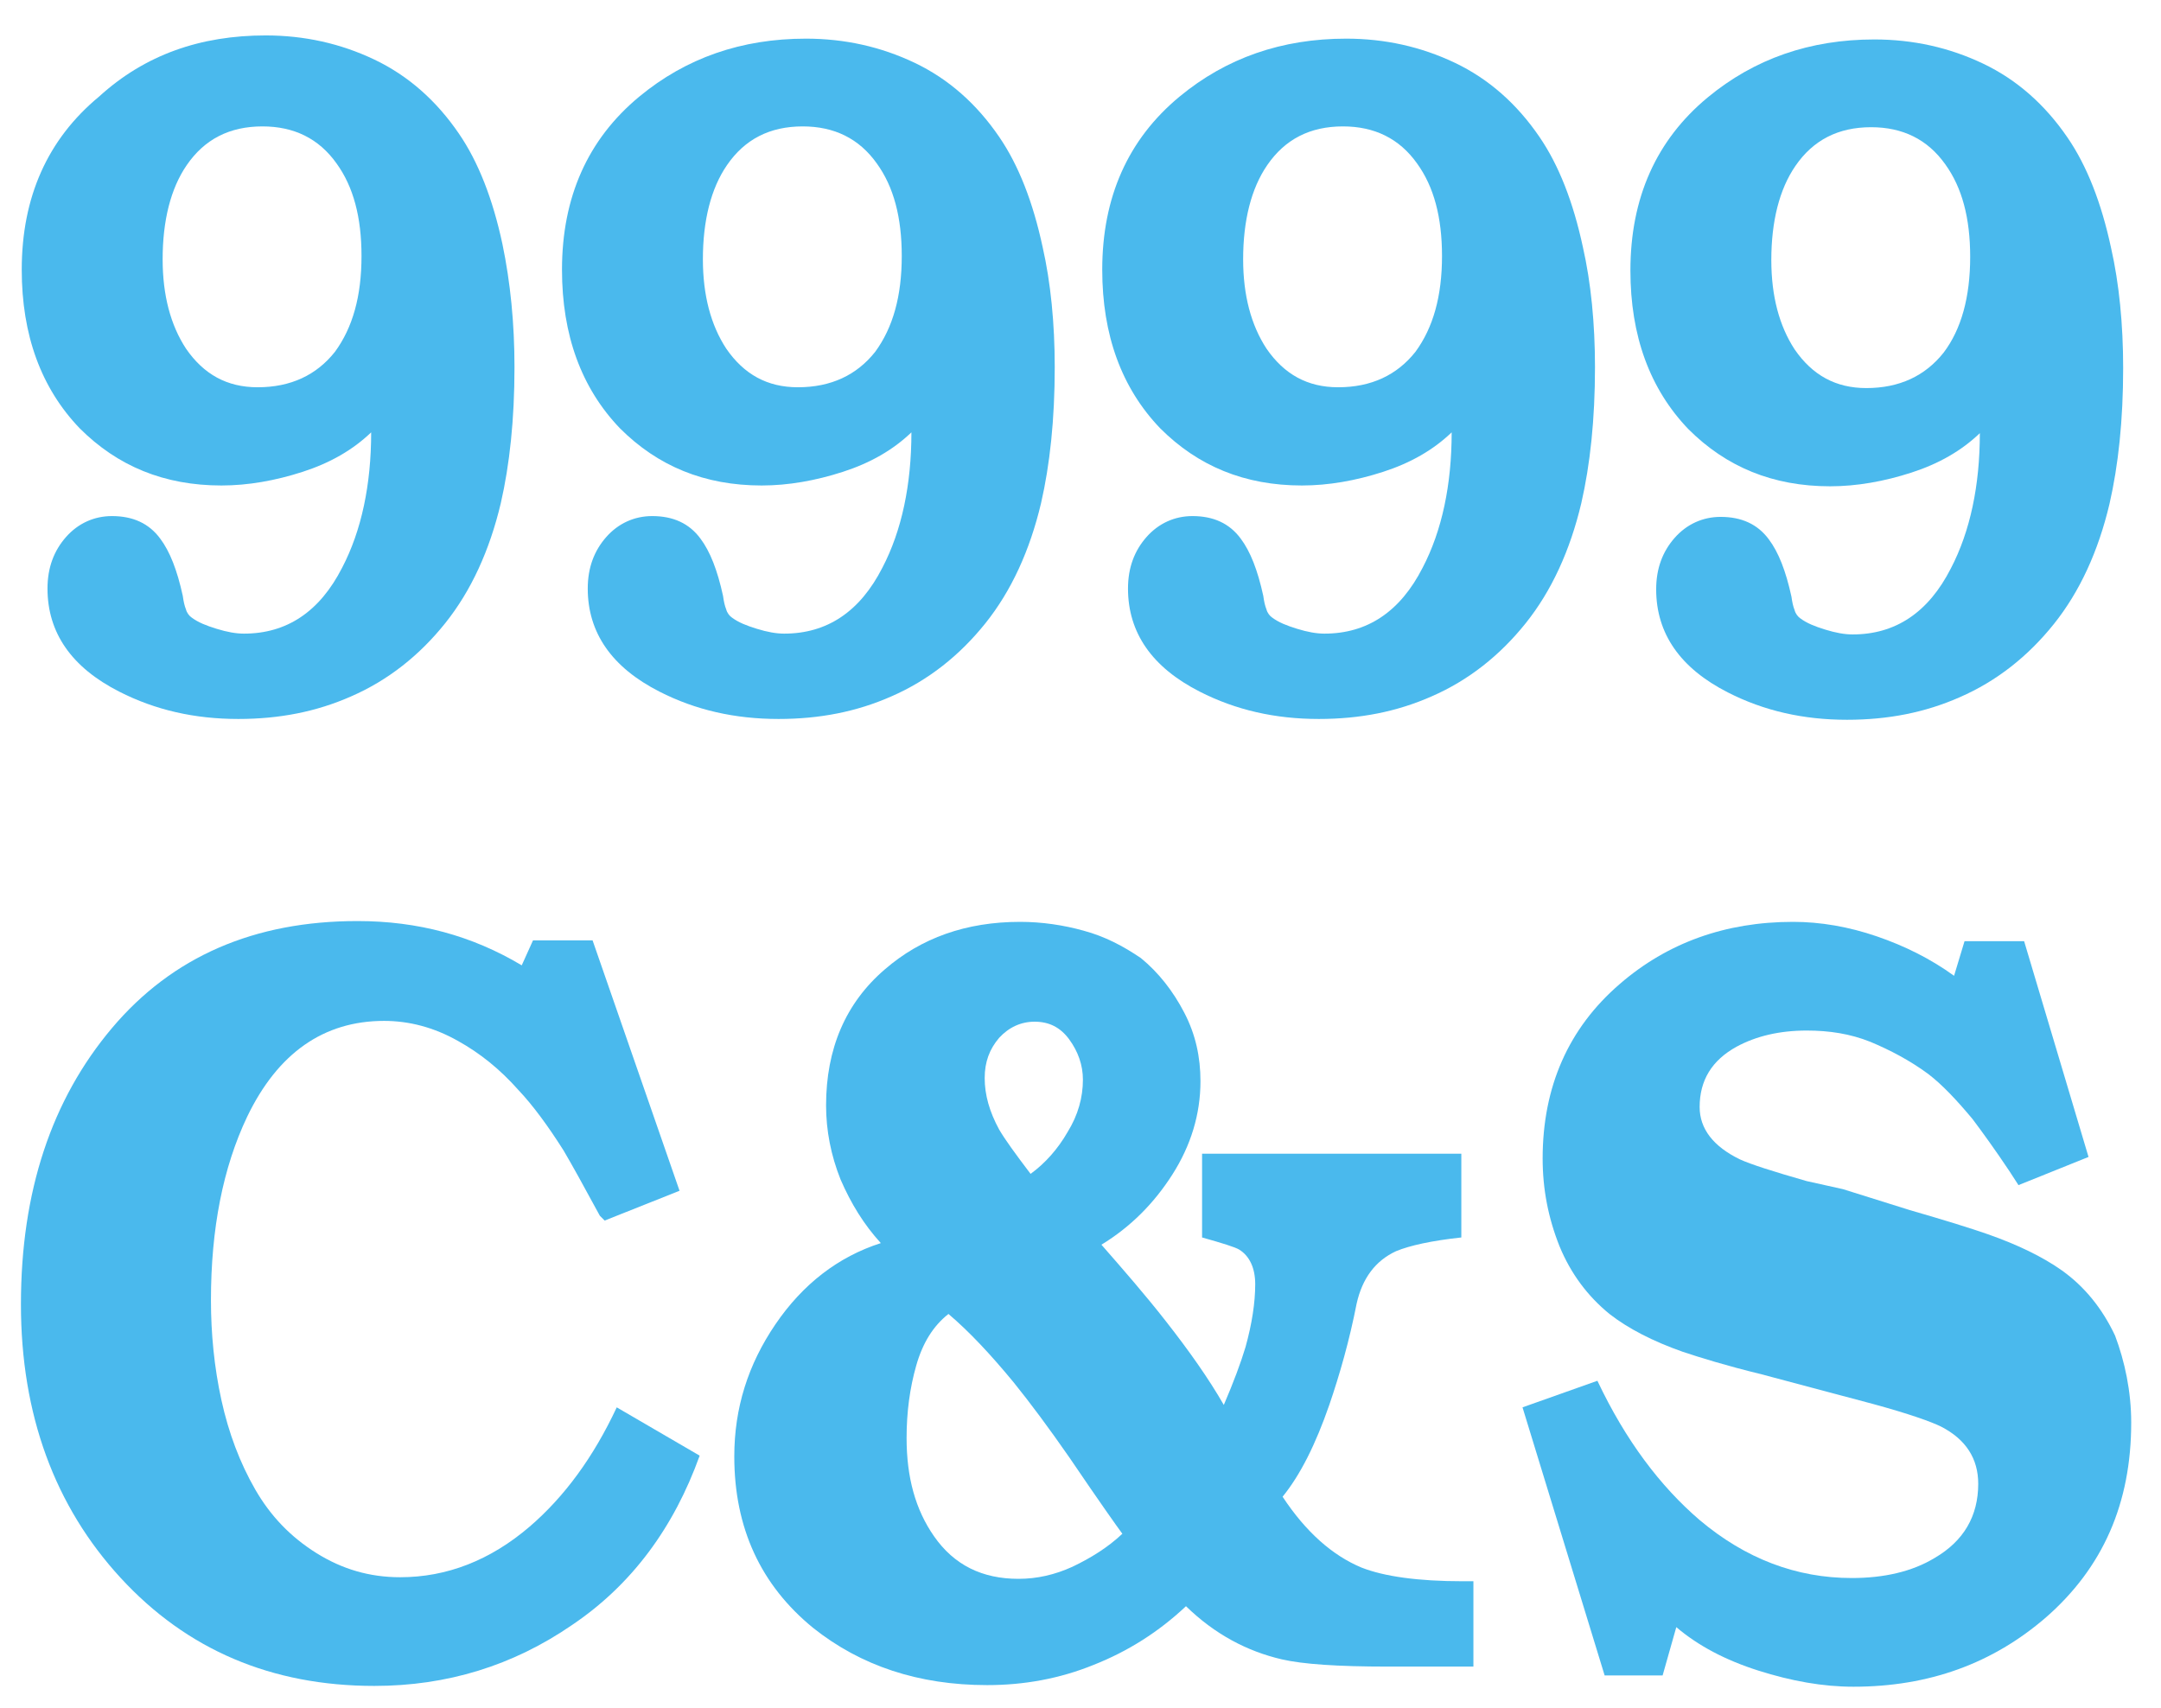
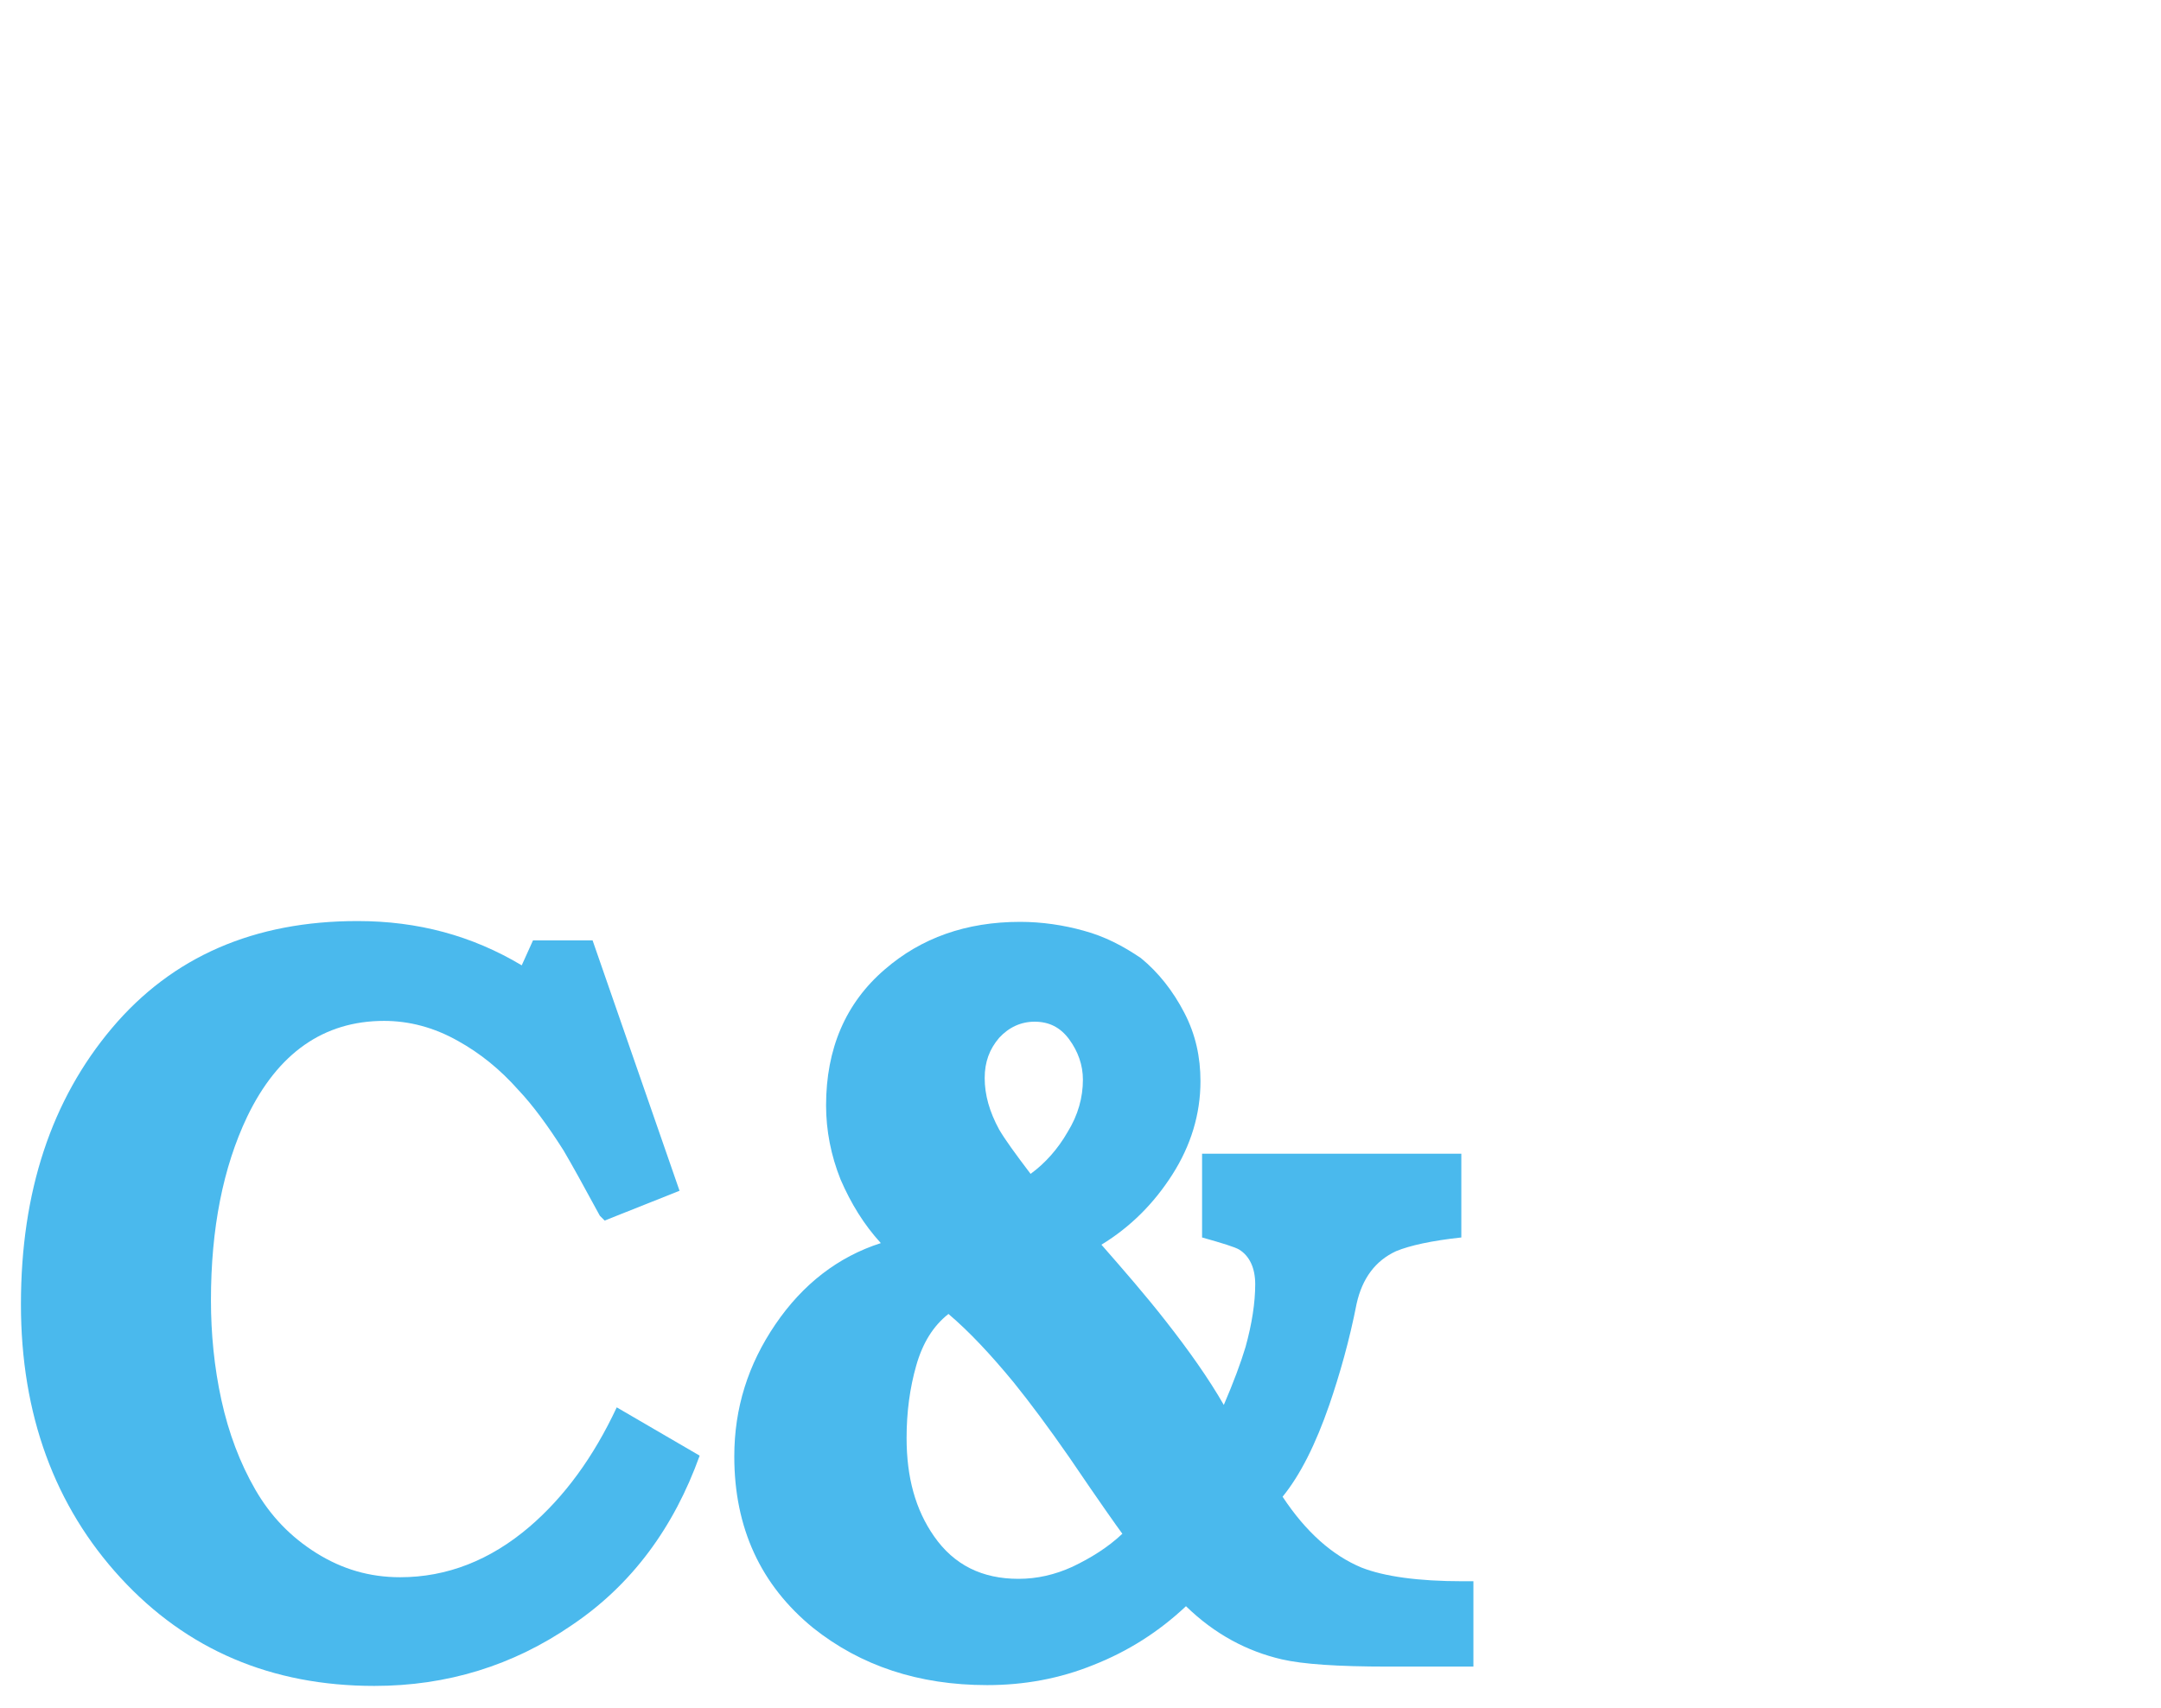
<svg xmlns="http://www.w3.org/2000/svg" version="1.1" id="Full-Logo" x="0px" y="0px" viewBox="0 0 268.4 212.1" style="enable-background:new 0 0 268.4 212.1;" xml:space="preserve">
  <style type="text/css">
	.st0{fill:#4AB9ED;}
</style>
  <g>
-     <path class="st0" d="M63.9,45.6c0,6.5-0.6,12.1-1.7,16.9c-1.4,5.9-3.7,10.9-6.9,14.9s-7.1,7.1-11.7,9.1c-4.3,1.9-8.9,2.8-14,2.8   c-5.4,0-10.3-1.1-14.8-3.4c-5.9-3-8.9-7.3-8.9-12.8c0-2.6,0.8-4.7,2.3-6.4c1.5-1.7,3.5-2.6,5.7-2.6c2.6,0,4.6,0.9,6,2.8   c1.2,1.6,2.1,3.9,2.8,7.1c0.1,0.7,0.2,1.2,0.4,1.7c0.1,0.4,0.4,0.8,0.7,1c0.8,0.6,1.8,1,3.1,1.4c1.3,0.4,2.4,0.6,3.4,0.6   c5.3,0,9.4-2.7,12.2-8.2c2.4-4.6,3.6-10.3,3.6-16.8c-2.3,2.2-5.1,3.8-8.5,4.9c-3.4,1.1-6.8,1.7-10.1,1.7c-7.1,0-12.9-2.4-17.6-7.1   c-4.8-5-7.2-11.6-7.2-19.7c0-9,3.2-16.2,9.6-21.5C18,6.8,24.9,4.4,33,4.4c4.8,0,9.3,1,13.5,3s7.7,5.1,10.5,9.2   c2.4,3.5,4.2,8.1,5.4,13.7C63.4,35.1,63.9,40.2,63.9,45.6z M44.9,31.8c0-4.8-1-8.6-3.1-11.5c-2.2-3.1-5.3-4.6-9.2-4.6   c-4.1,0-7.2,1.6-9.4,4.8c-2,2.9-3,6.9-3,11.7c0,4.5,1,8.2,2.9,11.1c2.2,3.2,5.1,4.8,8.9,4.8c4.1,0,7.3-1.5,9.6-4.4   C43.8,40.7,44.9,36.8,44.9,31.8z" />
-     <path class="st0" d="M131,45.6c0,6.5-0.6,12.1-1.7,16.9c-1.4,5.9-3.7,10.9-6.9,14.9c-3.2,4-7.1,7.1-11.7,9.1   c-4.3,1.9-8.9,2.8-14,2.8c-5.4,0-10.3-1.1-14.8-3.4c-5.9-3-8.9-7.3-8.9-12.8c0-2.6,0.8-4.7,2.3-6.4c1.5-1.7,3.5-2.6,5.7-2.6   c2.6,0,4.6,0.9,6,2.8c1.2,1.6,2.1,3.9,2.8,7.1c0.1,0.7,0.2,1.2,0.4,1.7c0.1,0.4,0.4,0.8,0.7,1c0.8,0.6,1.8,1,3.1,1.4   c1.3,0.4,2.4,0.6,3.4,0.6c5.3,0,9.4-2.7,12.2-8.2c2.4-4.6,3.6-10.3,3.6-16.8c-2.3,2.2-5.1,3.8-8.5,4.9c-3.4,1.1-6.8,1.7-10.1,1.7   c-7.1,0-12.9-2.4-17.6-7.1c-4.8-5-7.2-11.6-7.2-19.7c0-9,3.2-16.2,9.6-21.5c5.8-4.8,12.7-7.2,20.7-7.2c4.8,0,9.3,1,13.5,3   s7.7,5.1,10.5,9.2c2.4,3.5,4.2,8.1,5.4,13.7C130.5,35.1,131,40.2,131,45.6z M112,31.8c0-4.8-1-8.6-3.1-11.5   c-2.2-3.1-5.3-4.6-9.2-4.6c-4.1,0-7.2,1.6-9.4,4.8c-2,2.9-3,6.9-3,11.7c0,4.5,1,8.2,2.9,11.1c2.2,3.2,5.1,4.8,8.9,4.8   c4.1,0,7.3-1.5,9.6-4.4C110.9,40.7,112,36.8,112,31.8z" />
-     <path class="st0" d="M198.1,45.6c0,6.5-0.6,12.1-1.7,16.9c-1.4,5.9-3.7,10.9-6.9,14.9s-7.1,7.1-11.7,9.1c-4.3,1.9-8.9,2.8-14,2.8   c-5.4,0-10.3-1.1-14.8-3.4c-5.9-3-8.9-7.3-8.9-12.8c0-2.6,0.8-4.7,2.3-6.4c1.5-1.7,3.5-2.6,5.7-2.6c2.6,0,4.6,0.9,6,2.8   c1.2,1.6,2.1,3.9,2.8,7.1c0.1,0.7,0.2,1.2,0.4,1.7c0.1,0.4,0.4,0.8,0.7,1c0.8,0.6,1.8,1,3.1,1.4s2.4,0.6,3.4,0.6   c5.3,0,9.4-2.7,12.2-8.2c2.4-4.6,3.6-10.3,3.6-16.8c-2.3,2.2-5.1,3.8-8.5,4.9c-3.4,1.1-6.8,1.7-10.1,1.7c-7.1,0-12.9-2.4-17.6-7.1   c-4.8-5-7.2-11.6-7.2-19.7c0-9,3.2-16.2,9.6-21.5c5.8-4.8,12.7-7.2,20.7-7.2c4.8,0,9.3,1,13.5,3s7.7,5.1,10.5,9.2   c2.4,3.5,4.2,8.1,5.4,13.7C197.6,35.1,198.1,40.2,198.1,45.6z M179.1,31.8c0-4.8-1-8.6-3.1-11.5c-2.2-3.1-5.3-4.6-9.2-4.6   c-4.1,0-7.2,1.6-9.4,4.8c-2,2.9-3,6.9-3,11.7c0,4.5,1,8.2,2.9,11.1c2.2,3.2,5.1,4.8,8.9,4.8c4.1,0,7.3-1.5,9.6-4.4   C178,40.7,179.1,36.8,179.1,31.8z" />
-     <path class="st0" d="M263.7,45.7c0,6.5-0.6,12.1-1.7,16.9c-1.4,5.9-3.7,10.9-6.9,14.9c-3.2,4-7.1,7.1-11.7,9.1   c-4.3,1.9-8.9,2.8-14,2.8c-5.4,0-10.3-1.1-14.8-3.4c-5.9-3-8.9-7.3-8.9-12.8c0-2.6,0.8-4.7,2.3-6.4c1.5-1.7,3.5-2.6,5.7-2.6   c2.6,0,4.6,0.9,6,2.8c1.2,1.6,2.1,3.9,2.8,7.1c0.1,0.7,0.2,1.2,0.4,1.7c0.1,0.4,0.4,0.8,0.7,1c0.8,0.6,1.8,1,3.1,1.4   s2.4,0.6,3.4,0.6c5.3,0,9.4-2.7,12.2-8.2c2.4-4.6,3.6-10.3,3.6-16.8c-2.3,2.2-5.1,3.8-8.5,4.9c-3.4,1.1-6.8,1.7-10.1,1.7   c-7.1,0-12.9-2.4-17.6-7.1c-4.8-5-7.2-11.6-7.2-19.7c0-9,3.2-16.2,9.6-21.5c5.8-4.8,12.7-7.2,20.7-7.2c4.8,0,9.3,1,13.5,3   s7.7,5.1,10.5,9.2c2.4,3.5,4.2,8.1,5.4,13.7C263.2,35.2,263.7,40.3,263.7,45.7z M244.7,31.9c0-4.8-1-8.6-3.1-11.5   c-2.2-3.1-5.3-4.6-9.2-4.6c-4.1,0-7.2,1.6-9.4,4.8c-2,2.9-3,6.9-3,11.7c0,4.5,1,8.2,2.9,11.1c2.2,3.2,5.1,4.8,8.9,4.8   c4.1,0,7.3-1.5,9.6-4.4C243.6,40.9,244.7,36.9,244.7,31.9z" />
-   </g>
+     </g>
  <g>
    <path class="st0" d="M86.9,180.8c-3.2,8.9-8.4,16-15.8,21c-7.4,5.1-15.6,7.6-24.6,7.6c-12.8,0-23.3-4.5-31.5-13.4   S2.6,175.7,2.6,162c0-14,3.8-25.4,11.3-34.3s17.7-13.3,30.5-13.3c7.5,0,14.2,1.8,20.4,5.5l1.4-3.1h7.4l10.8,31.1l-9.3,3.7l-0.6-0.6   c-2-3.7-3.5-6.4-4.5-8.1c-1.9-3-3.8-5.6-5.6-7.5c-2.3-2.6-4.8-4.6-7.5-6.1c-3-1.7-6.1-2.5-9.2-2.5c-7.5,0-13.2,4-17,11.9   c-3,6.3-4.5,13.9-4.5,22.8c0,4.1,0.4,8.3,1.3,12.4c0.9,4.1,2.3,7.8,4.2,11.1s4.4,5.9,7.6,7.9c3.2,2,6.6,3,10.4,3   c5.8,0,11.2-2.1,16.1-6.3c4.3-3.7,7.9-8.6,10.8-14.8L86.9,180.8z" />
    <path class="st0" d="M183,207h-10.6c-6.3,0-10.6-0.3-13.2-0.9c-4.3-1-8.3-3.1-11.9-6.6c-3.4,3.2-7.2,5.6-11.5,7.3   c-4.2,1.7-8.6,2.5-13.2,2.5c-8.5,0-15.7-2.4-21.6-7.1c-6.5-5.3-9.8-12.4-9.8-21.3c0-6,1.7-11.4,5.1-16.4s7.8-8.4,13.1-10.1   c-2.1-2.3-3.7-4.9-5-7.9c-1.2-3-1.8-6.1-1.8-9.2c0-7,2.4-12.7,7.3-16.9c4.5-3.9,10.1-5.9,16.8-5.9c2.7,0,5.4,0.4,7.9,1.1   c2.6,0.7,4.9,1.9,7.1,3.4c2.2,1.8,4,4.1,5.4,6.8c1.4,2.7,2,5.5,2,8.5c0,4.1-1.2,8-3.5,11.6s-5.2,6.5-8.8,8.7c2.8,3.2,5.5,6.3,8,9.5   c2.9,3.7,5.3,7.1,7.2,10.4c1.2-2.8,2.1-5.2,2.7-7.2c0.8-2.9,1.2-5.5,1.2-7.8c0-2-0.7-3.5-2-4.3c-0.5-0.3-2.1-0.8-4.6-1.5v-10.4   h32.2v10.4c-3.7,0.4-6.4,1-8.1,1.7c-2.6,1.2-4.2,3.4-4.9,6.5c-0.9,4.6-2.1,8.8-3.4,12.6c-1.7,4.9-3.6,8.7-5.8,11.4   c2.9,4.4,6.2,7.3,9.8,8.8c2.8,1.1,7,1.7,12.6,1.7h1.3L183,207L183,207z M139.4,190.5c-0.6-0.8-2.8-3.9-6.6-9.5   c-2.5-3.6-4.8-6.7-6.9-9.3c-2.8-3.4-5.5-6.3-8.1-8.5c-1.9,1.5-3.2,3.6-4,6.4c-0.8,2.8-1.2,5.8-1.2,9c0,4.9,1.1,8.9,3.4,12.2   c2.5,3.6,6,5.3,10.5,5.3c2.3,0,4.5-0.5,6.7-1.5C135.5,193.5,137.6,192.2,139.4,190.5z M134.5,134.1c0-1.8-0.6-3.5-1.7-5   c-1.1-1.5-2.5-2.2-4.3-2.2c-1.7,0-3.2,0.7-4.4,2c-1.2,1.4-1.8,3-1.8,5c0,2.1,0.6,4.2,1.8,6.4c0.7,1.2,2,3,3.9,5.5   c1.8-1.3,3.4-3.1,4.6-5.2C133.9,138.5,134.5,136.3,134.5,134.1z" />
-     <path class="st0" d="M264.7,176.7c0,10-3.5,18-10.6,24.2c-6.6,5.7-14.5,8.6-23.9,8.6c-3.8,0-7.7-0.7-11.8-2s-7.5-3.1-10.2-5.4   l-1.7,6h-7.2l-10.2-33.3l9.3-3.3c3.5,7.4,7.8,13.1,12.7,17.3c5.7,4.8,12,7.2,18.9,7.2c4,0,7.5-0.8,10.3-2.5   c3.6-2.1,5.4-5.2,5.4-9.2c0-3.1-1.5-5.5-4.6-7.1c-1.2-0.6-4-1.6-8.4-2.8l-13.9-3.7c-4.5-1.1-7.7-2.1-9.8-2.8   c-3.7-1.3-6.8-2.9-9.1-4.7c-2.7-2.2-4.8-5-6.2-8.4c-1.4-3.5-2.1-7.1-2.1-10.9c0-8.9,3.2-16.2,9.6-21.7c5.9-5.1,13.1-7.7,21.5-7.7   c3.4,0,6.9,0.6,10.4,1.8c3.5,1.2,6.7,2.8,9.6,4.9l1.3-4.3h7.4l8,26.8l-8.7,3.5l-1.1-1.7c-1.8-2.7-3.4-4.9-4.6-6.5   c-2-2.4-3.8-4.3-5.5-5.6c-2.3-1.7-4.8-3-7.2-4c-2.5-1-5.1-1.4-7.9-1.4c-3.4,0-6.3,0.7-8.7,2c-3.1,1.7-4.6,4.2-4.6,7.5   c0,2.7,1.7,4.9,5,6.5c1.3,0.6,4.1,1.5,8.3,2.7l4.5,1l8.3,2.6c4.5,1.3,7.7,2.3,9.7,3c3.7,1.3,6.8,2.8,9.2,4.5c2.8,2,5,4.7,6.6,8.1   C263.9,169.1,264.7,172.8,264.7,176.7z" />
  </g>
</svg>